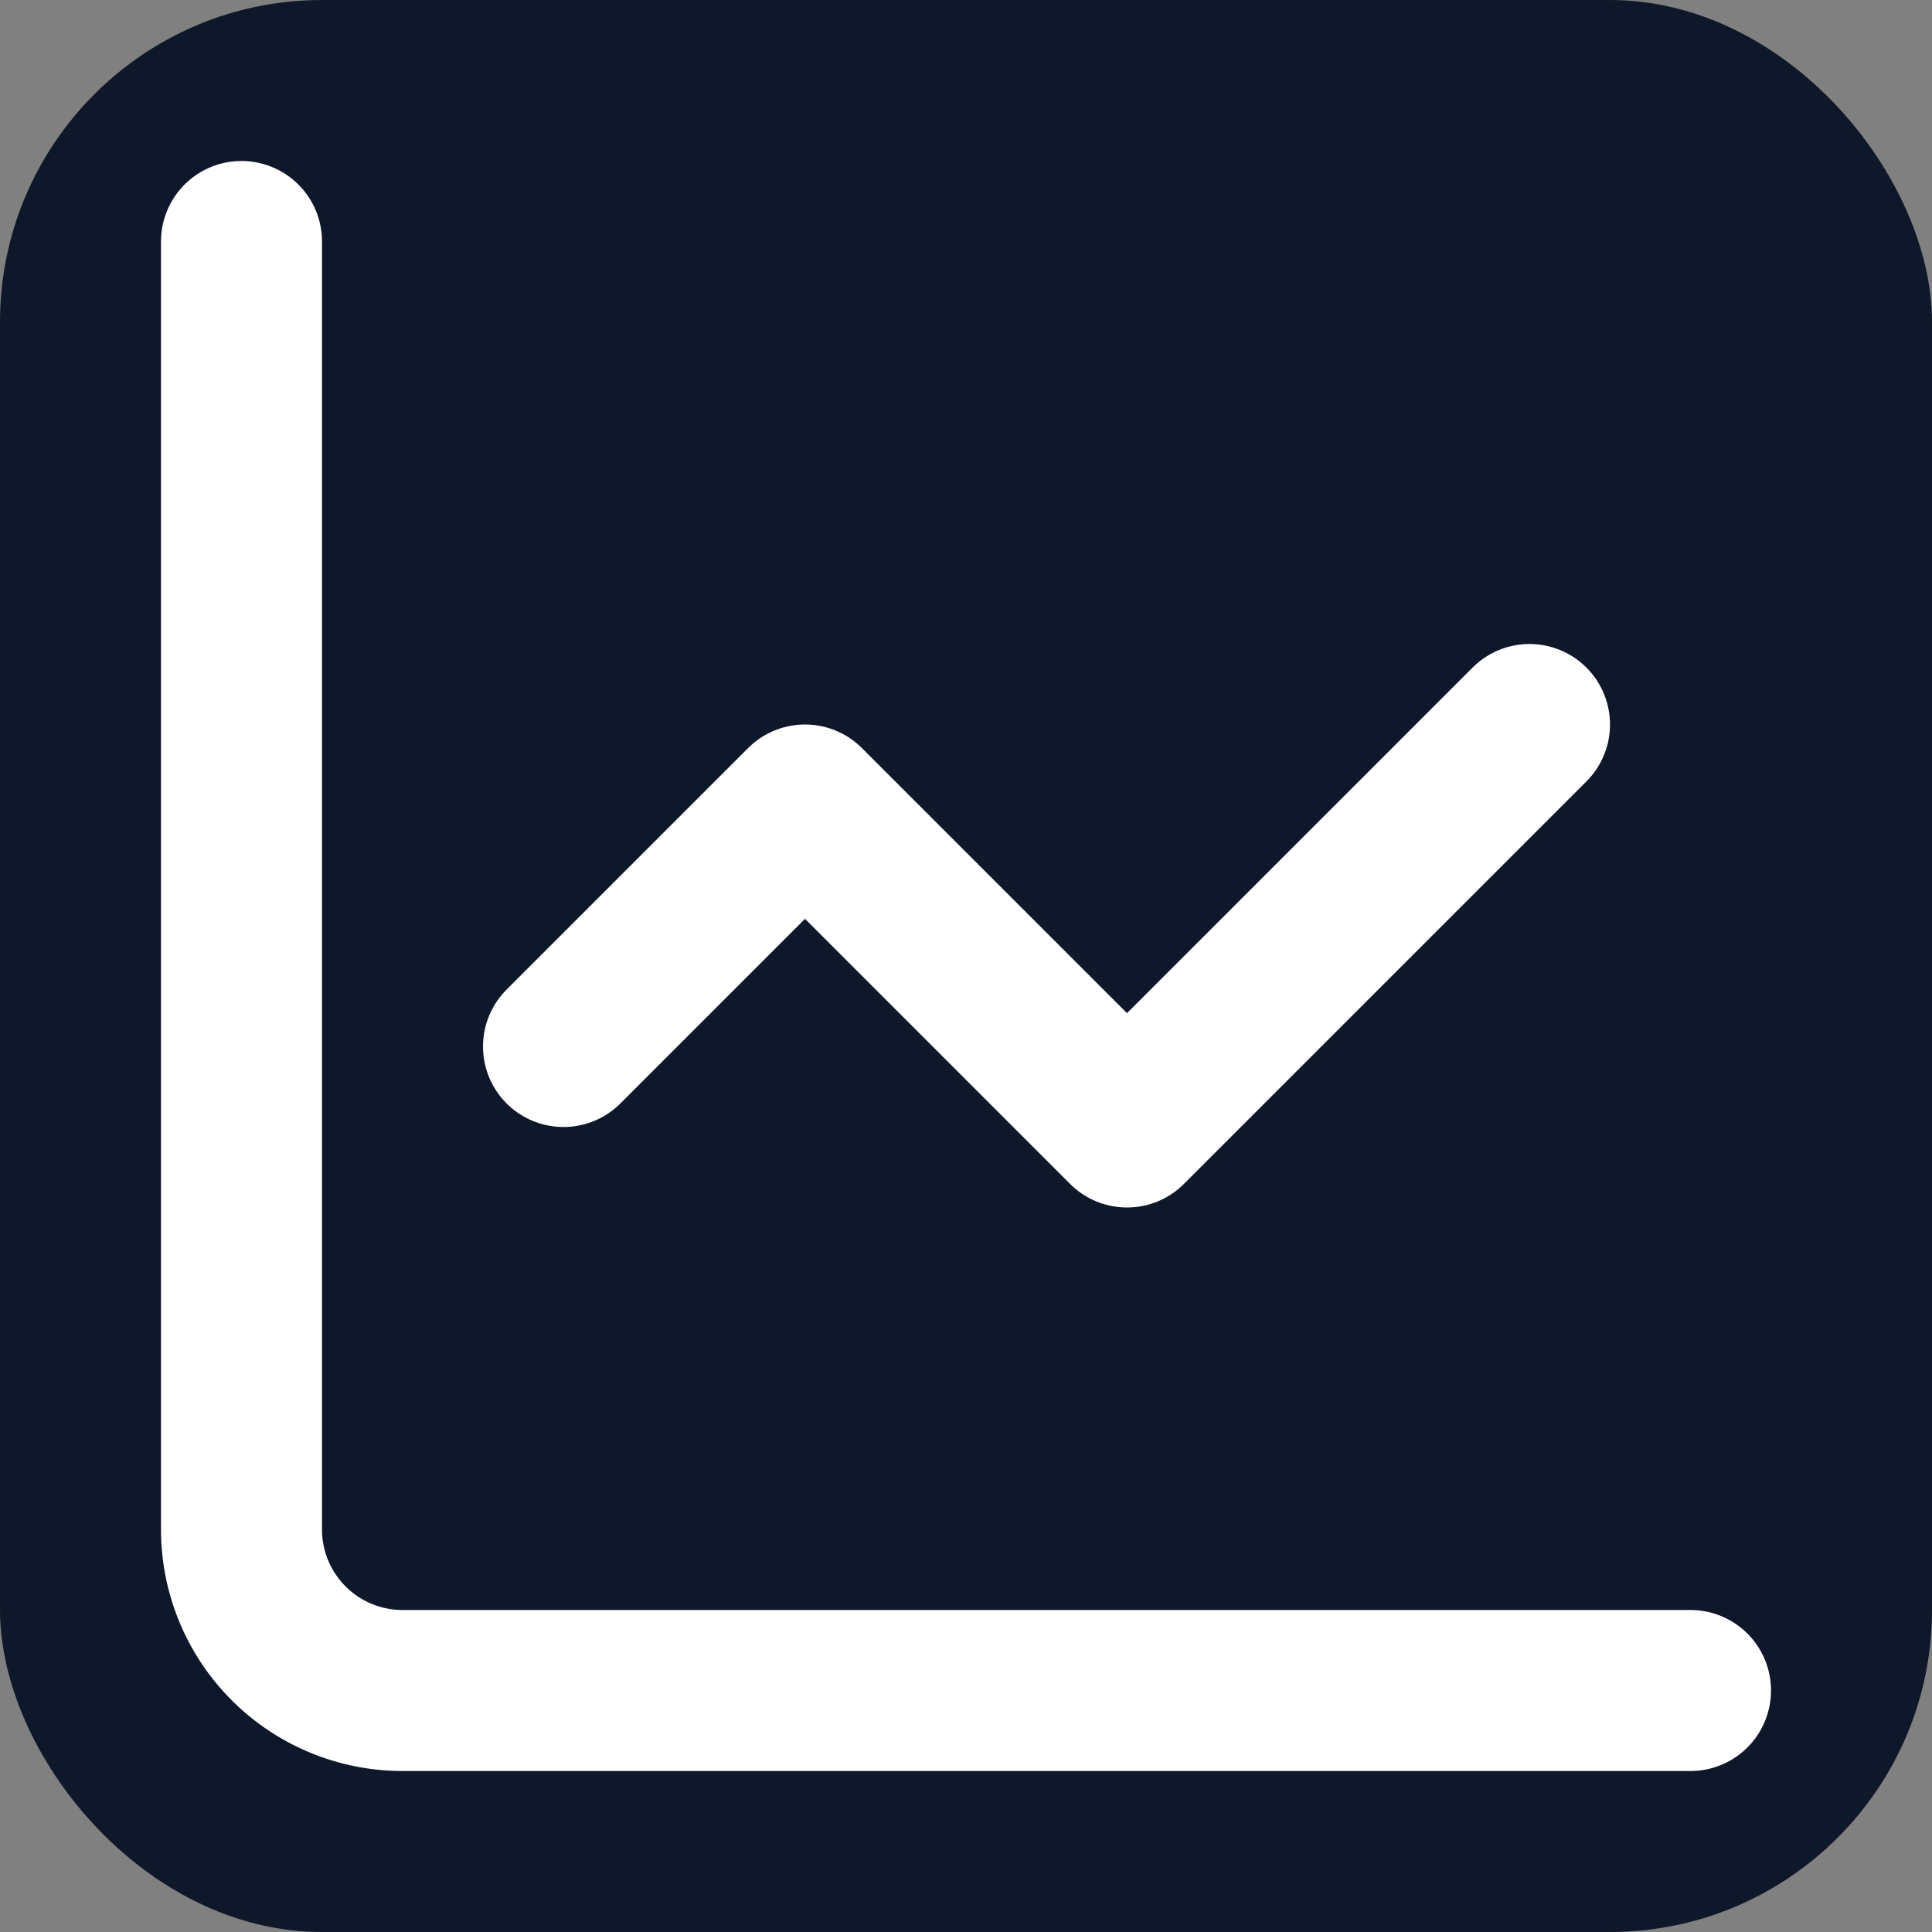
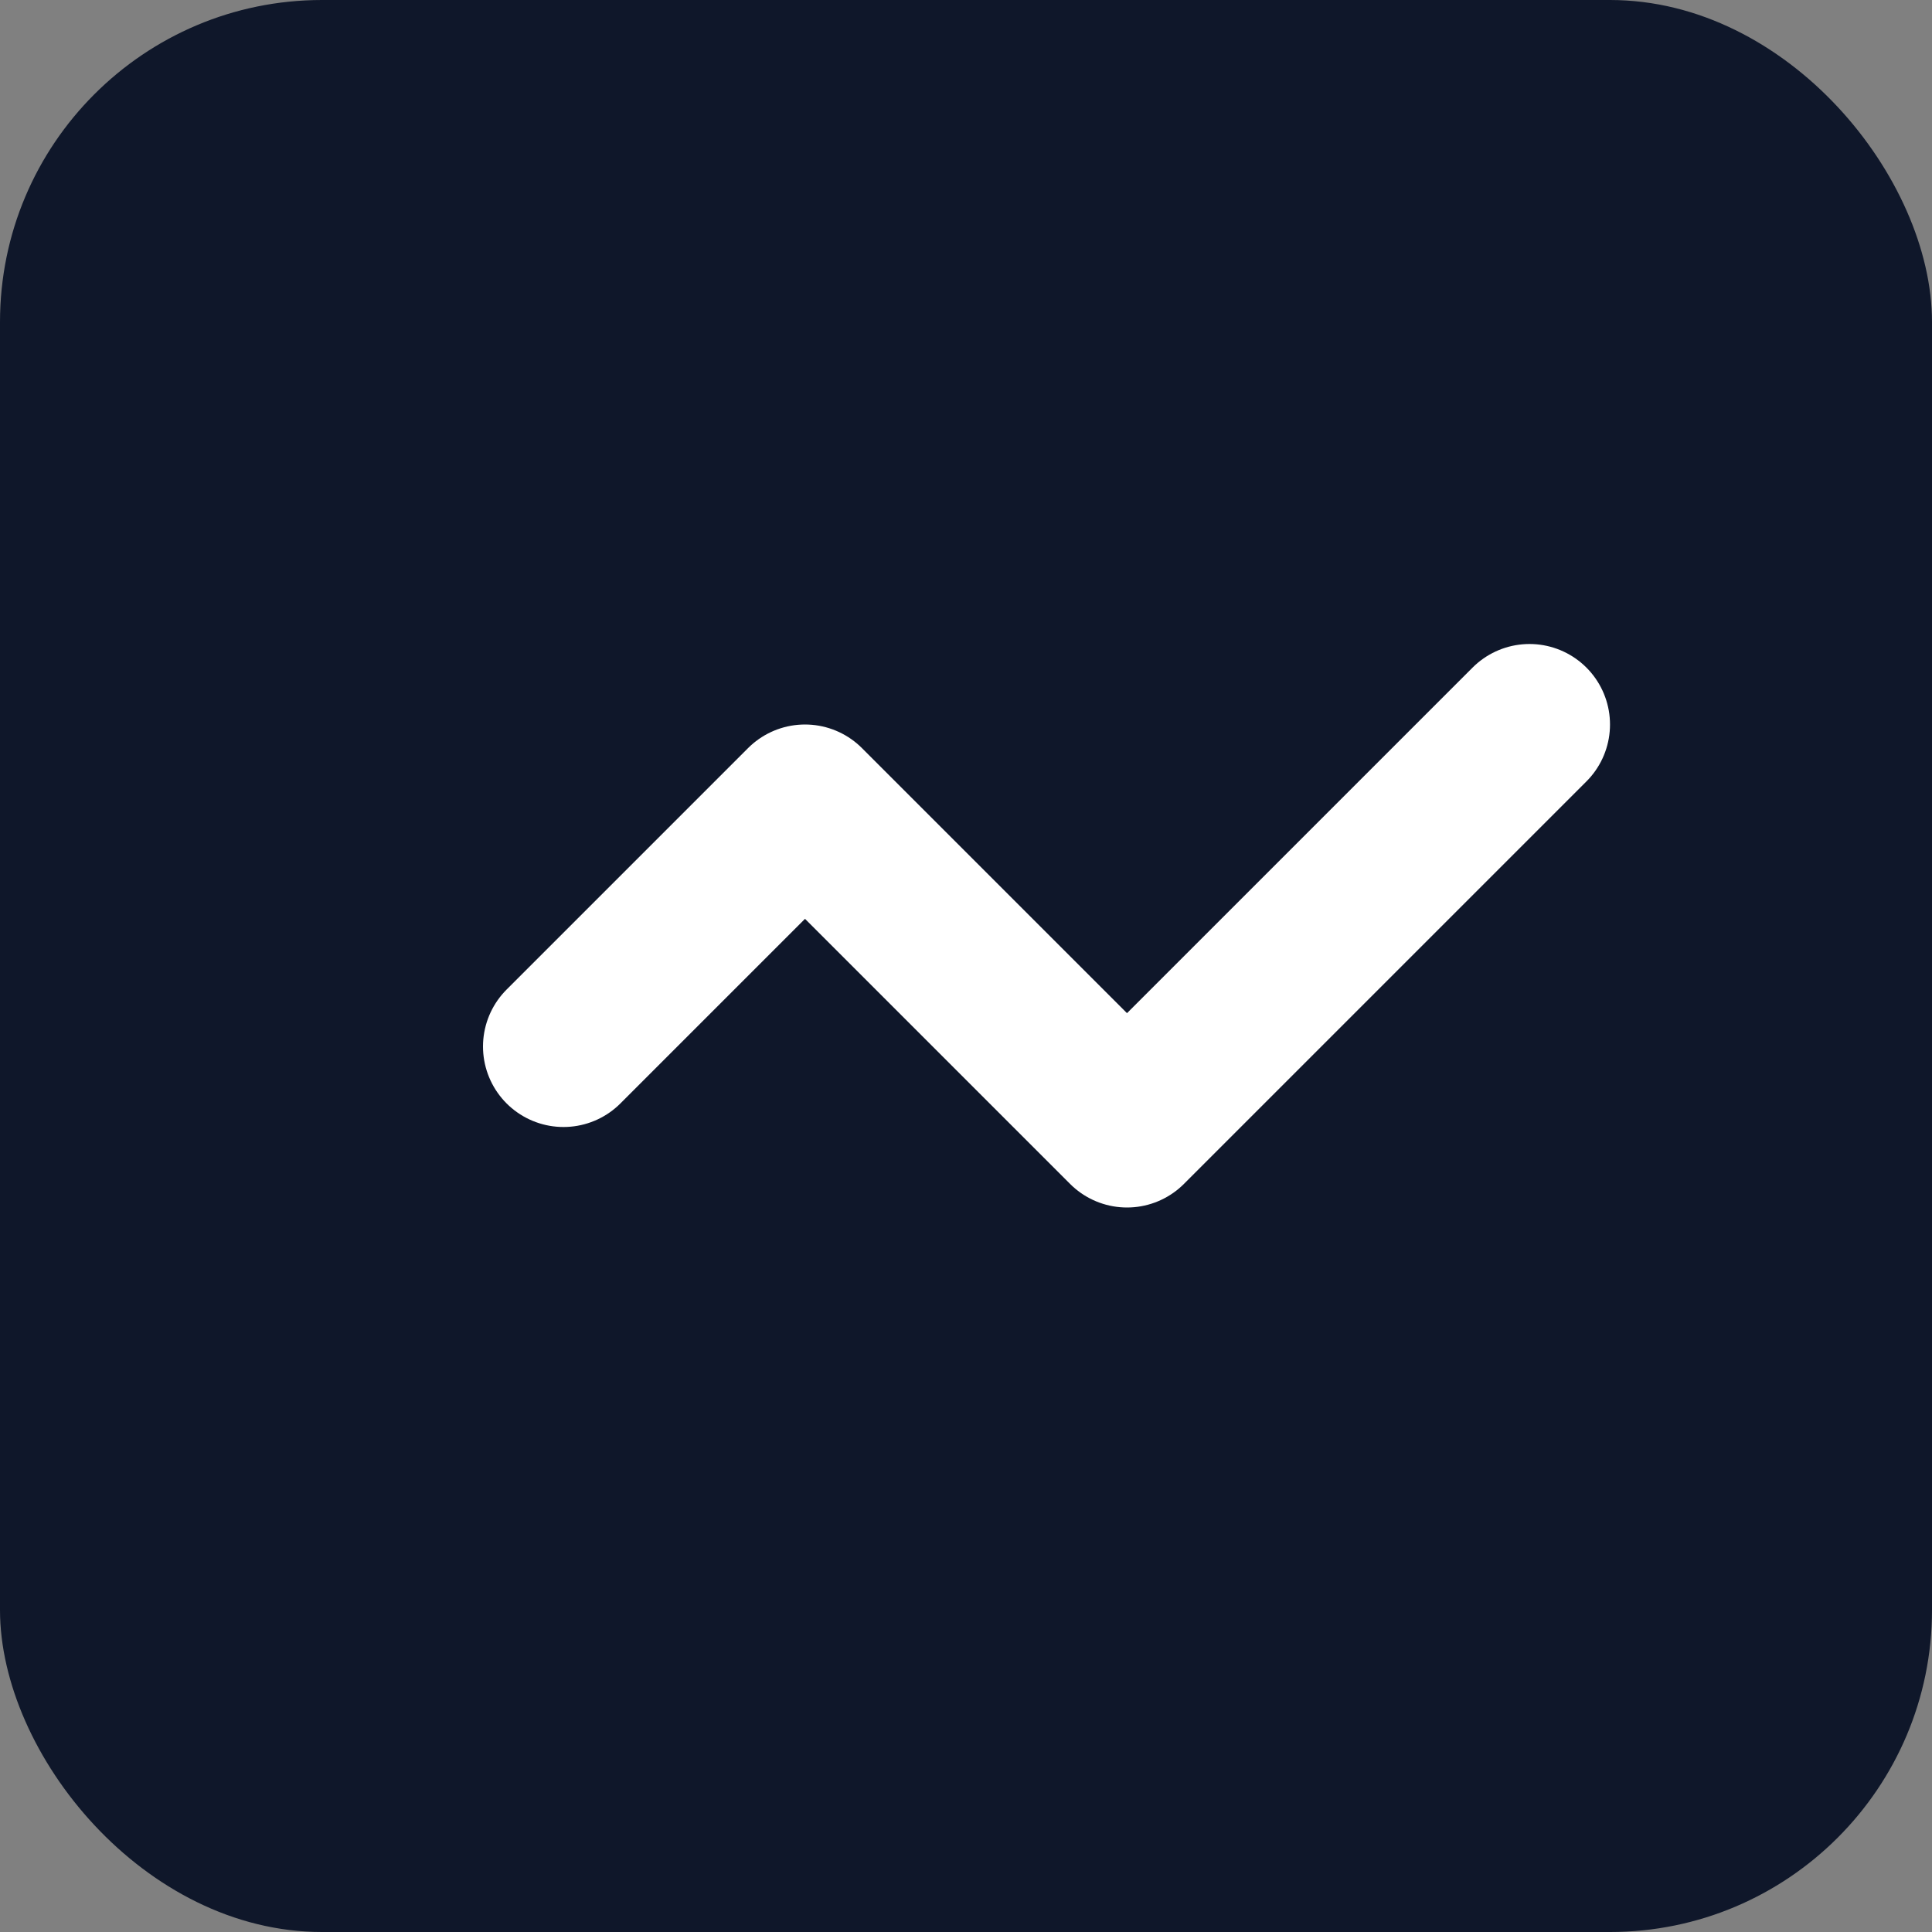
<svg xmlns="http://www.w3.org/2000/svg" viewBox="0 0 24 24" width="24" height="24" aria-label="favicon investorion">
  <rect x="0" y="0" width="24" height="24" fill="#808080" stroke="none" />
  <rect width="24" height="24" rx="4" fill="#0F172A" />
-   <path d="M3 3v16a2 2 0 0 0 2 2h16" fill="none" stroke="#FFFFFF" stroke-width="2" stroke-linecap="round" stroke-linejoin="round" />
  <path d="m19 9-5 5-4-4-3 3" fill="none" stroke="#FFFFFF" stroke-width="2" stroke-linecap="round" stroke-linejoin="round" />
</svg>